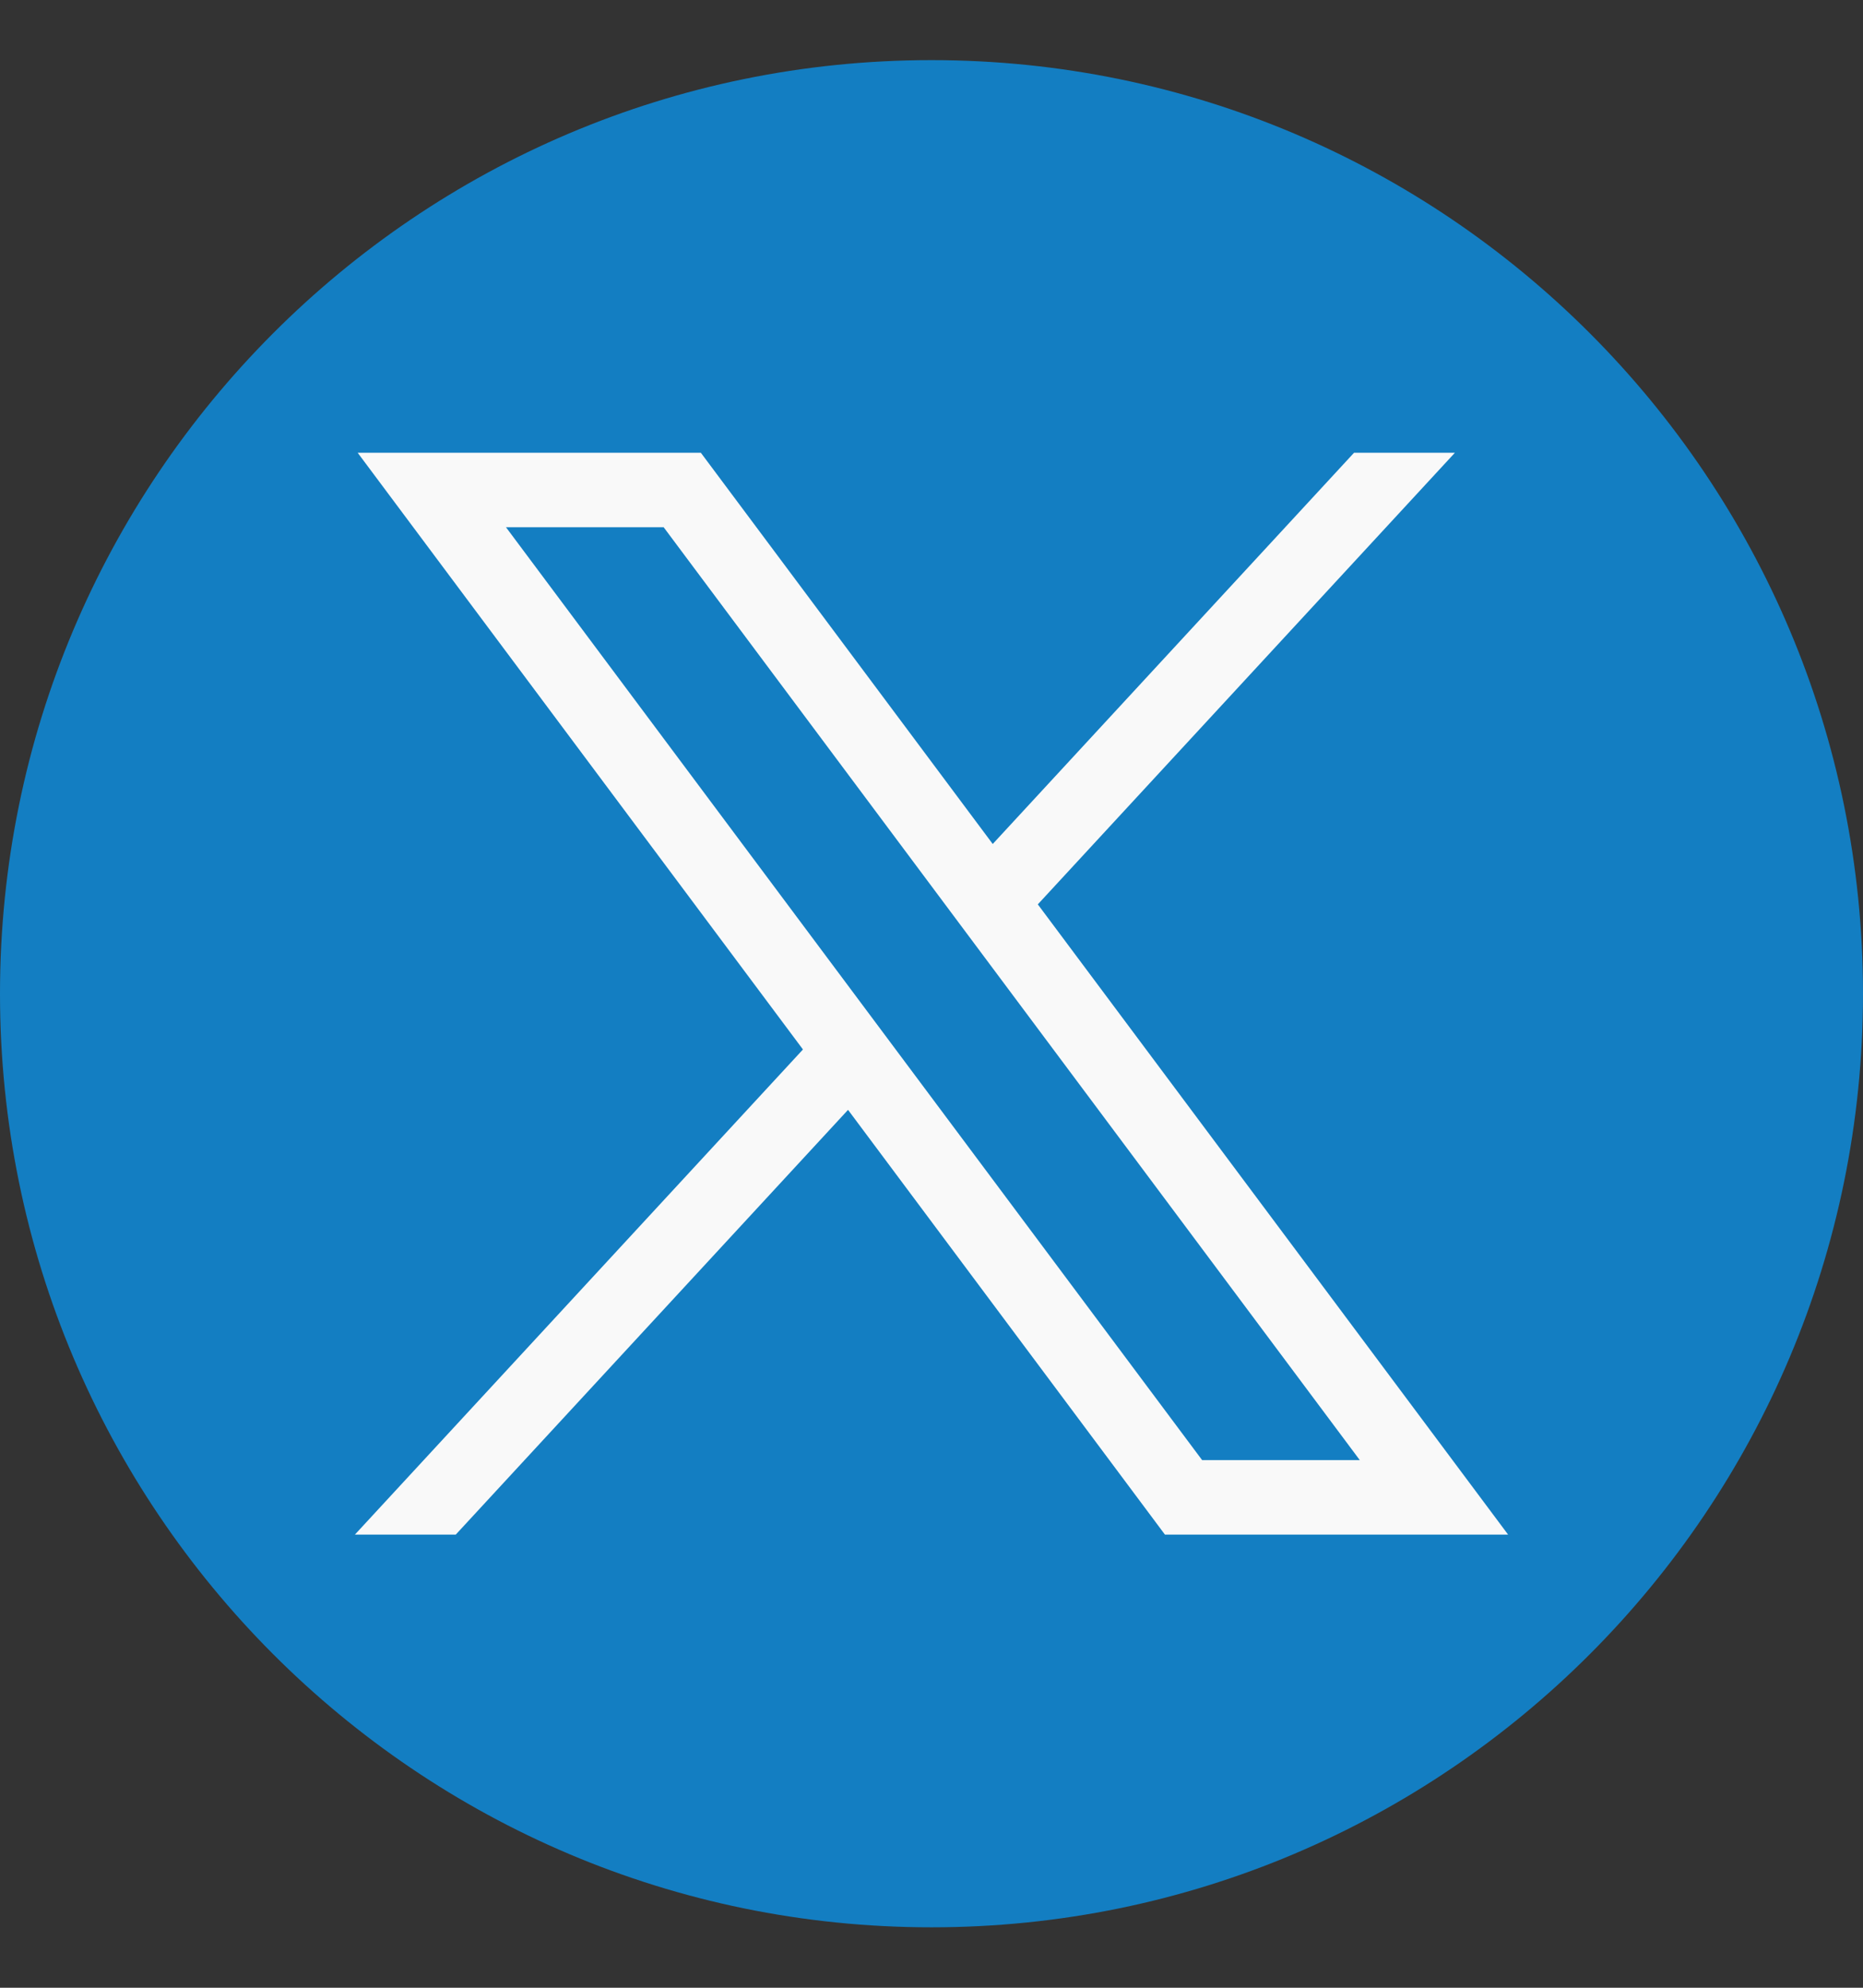
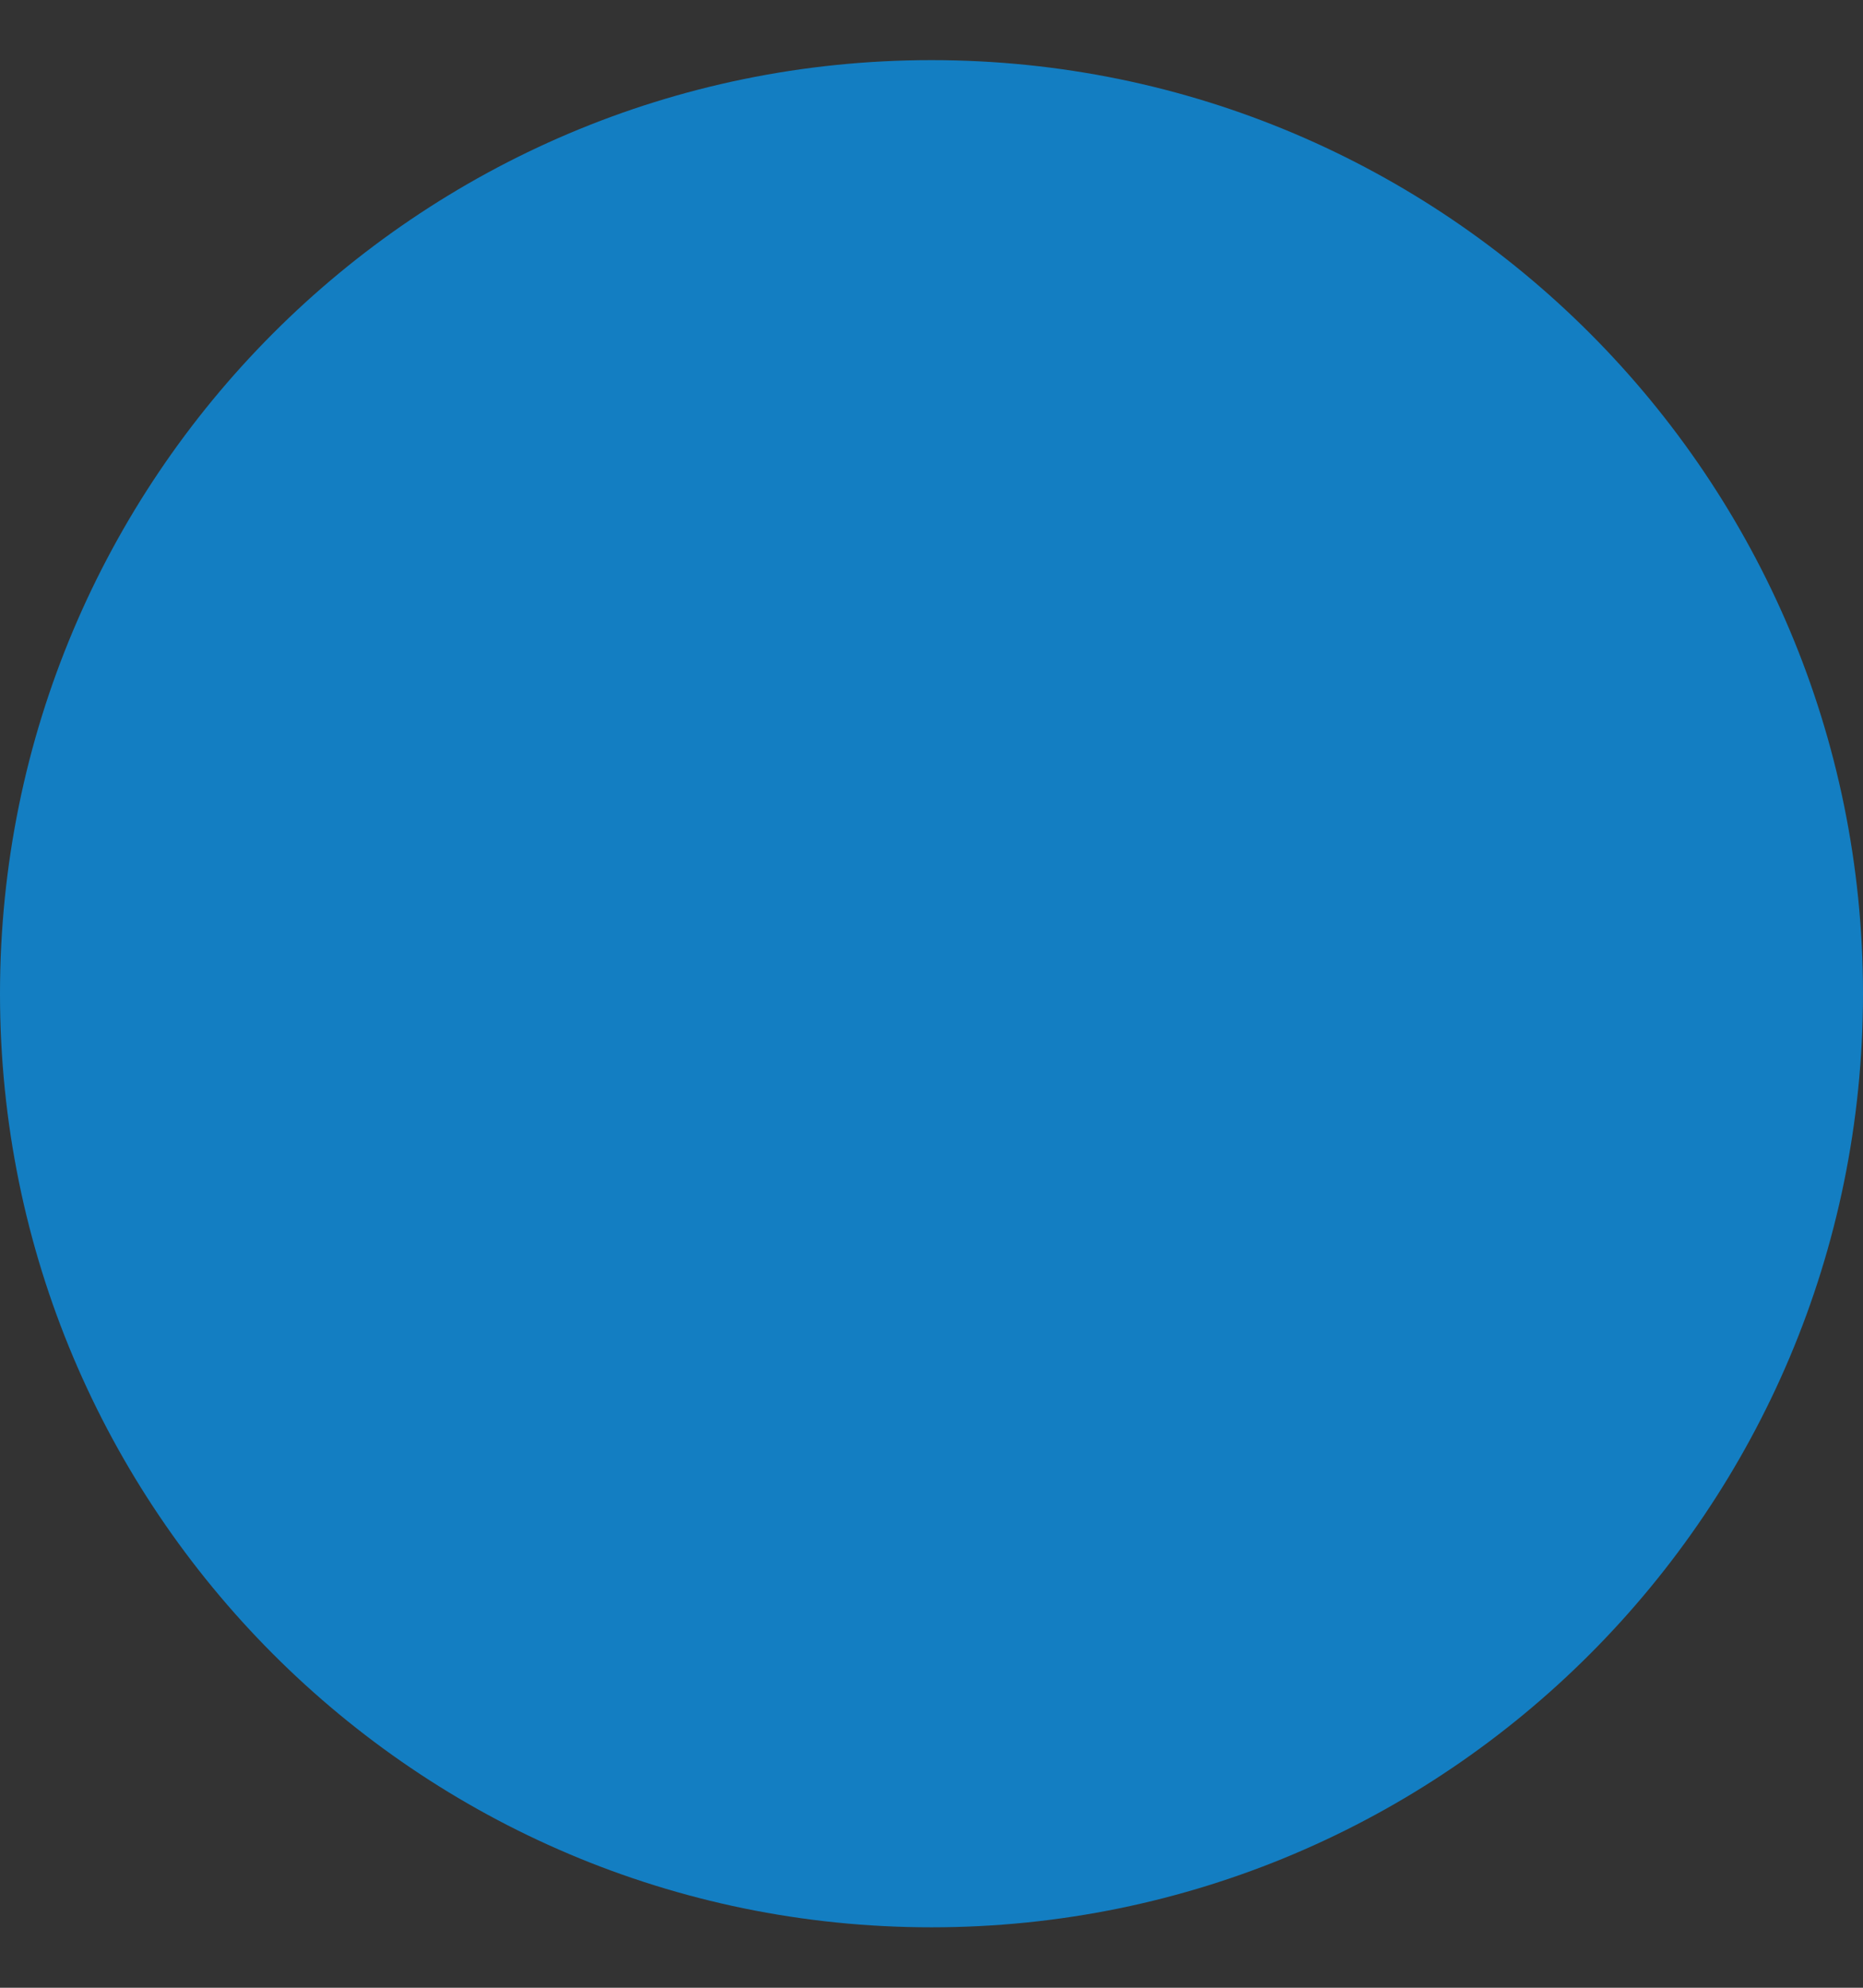
<svg xmlns="http://www.w3.org/2000/svg" width="30" height="32" viewBox="0 0 30 32" fill="none">
  <rect x="0" y="0" width="30" height="32" fill="#333333" stroke="none" />
  <path d="M15 31.027C23.284 31.027 30 24.298 30 15.997C30 7.697 23.284 0.968 15 0.968C6.716 0.968 0 7.697 0 15.997C0 24.298 6.716 31.027 15 31.027Z" fill="#137EC2" />
-   <path d="M5.76 7.289L12.93 16.895L5.715 24.705H7.339L13.656 17.867L18.759 24.705H24.285L16.712 14.559L23.428 7.289H21.804L15.986 13.587L11.286 7.289H5.76ZM8.148 8.488H10.687L21.897 23.506H19.358L8.148 8.488Z" fill="#F9F9F9" />
</svg>